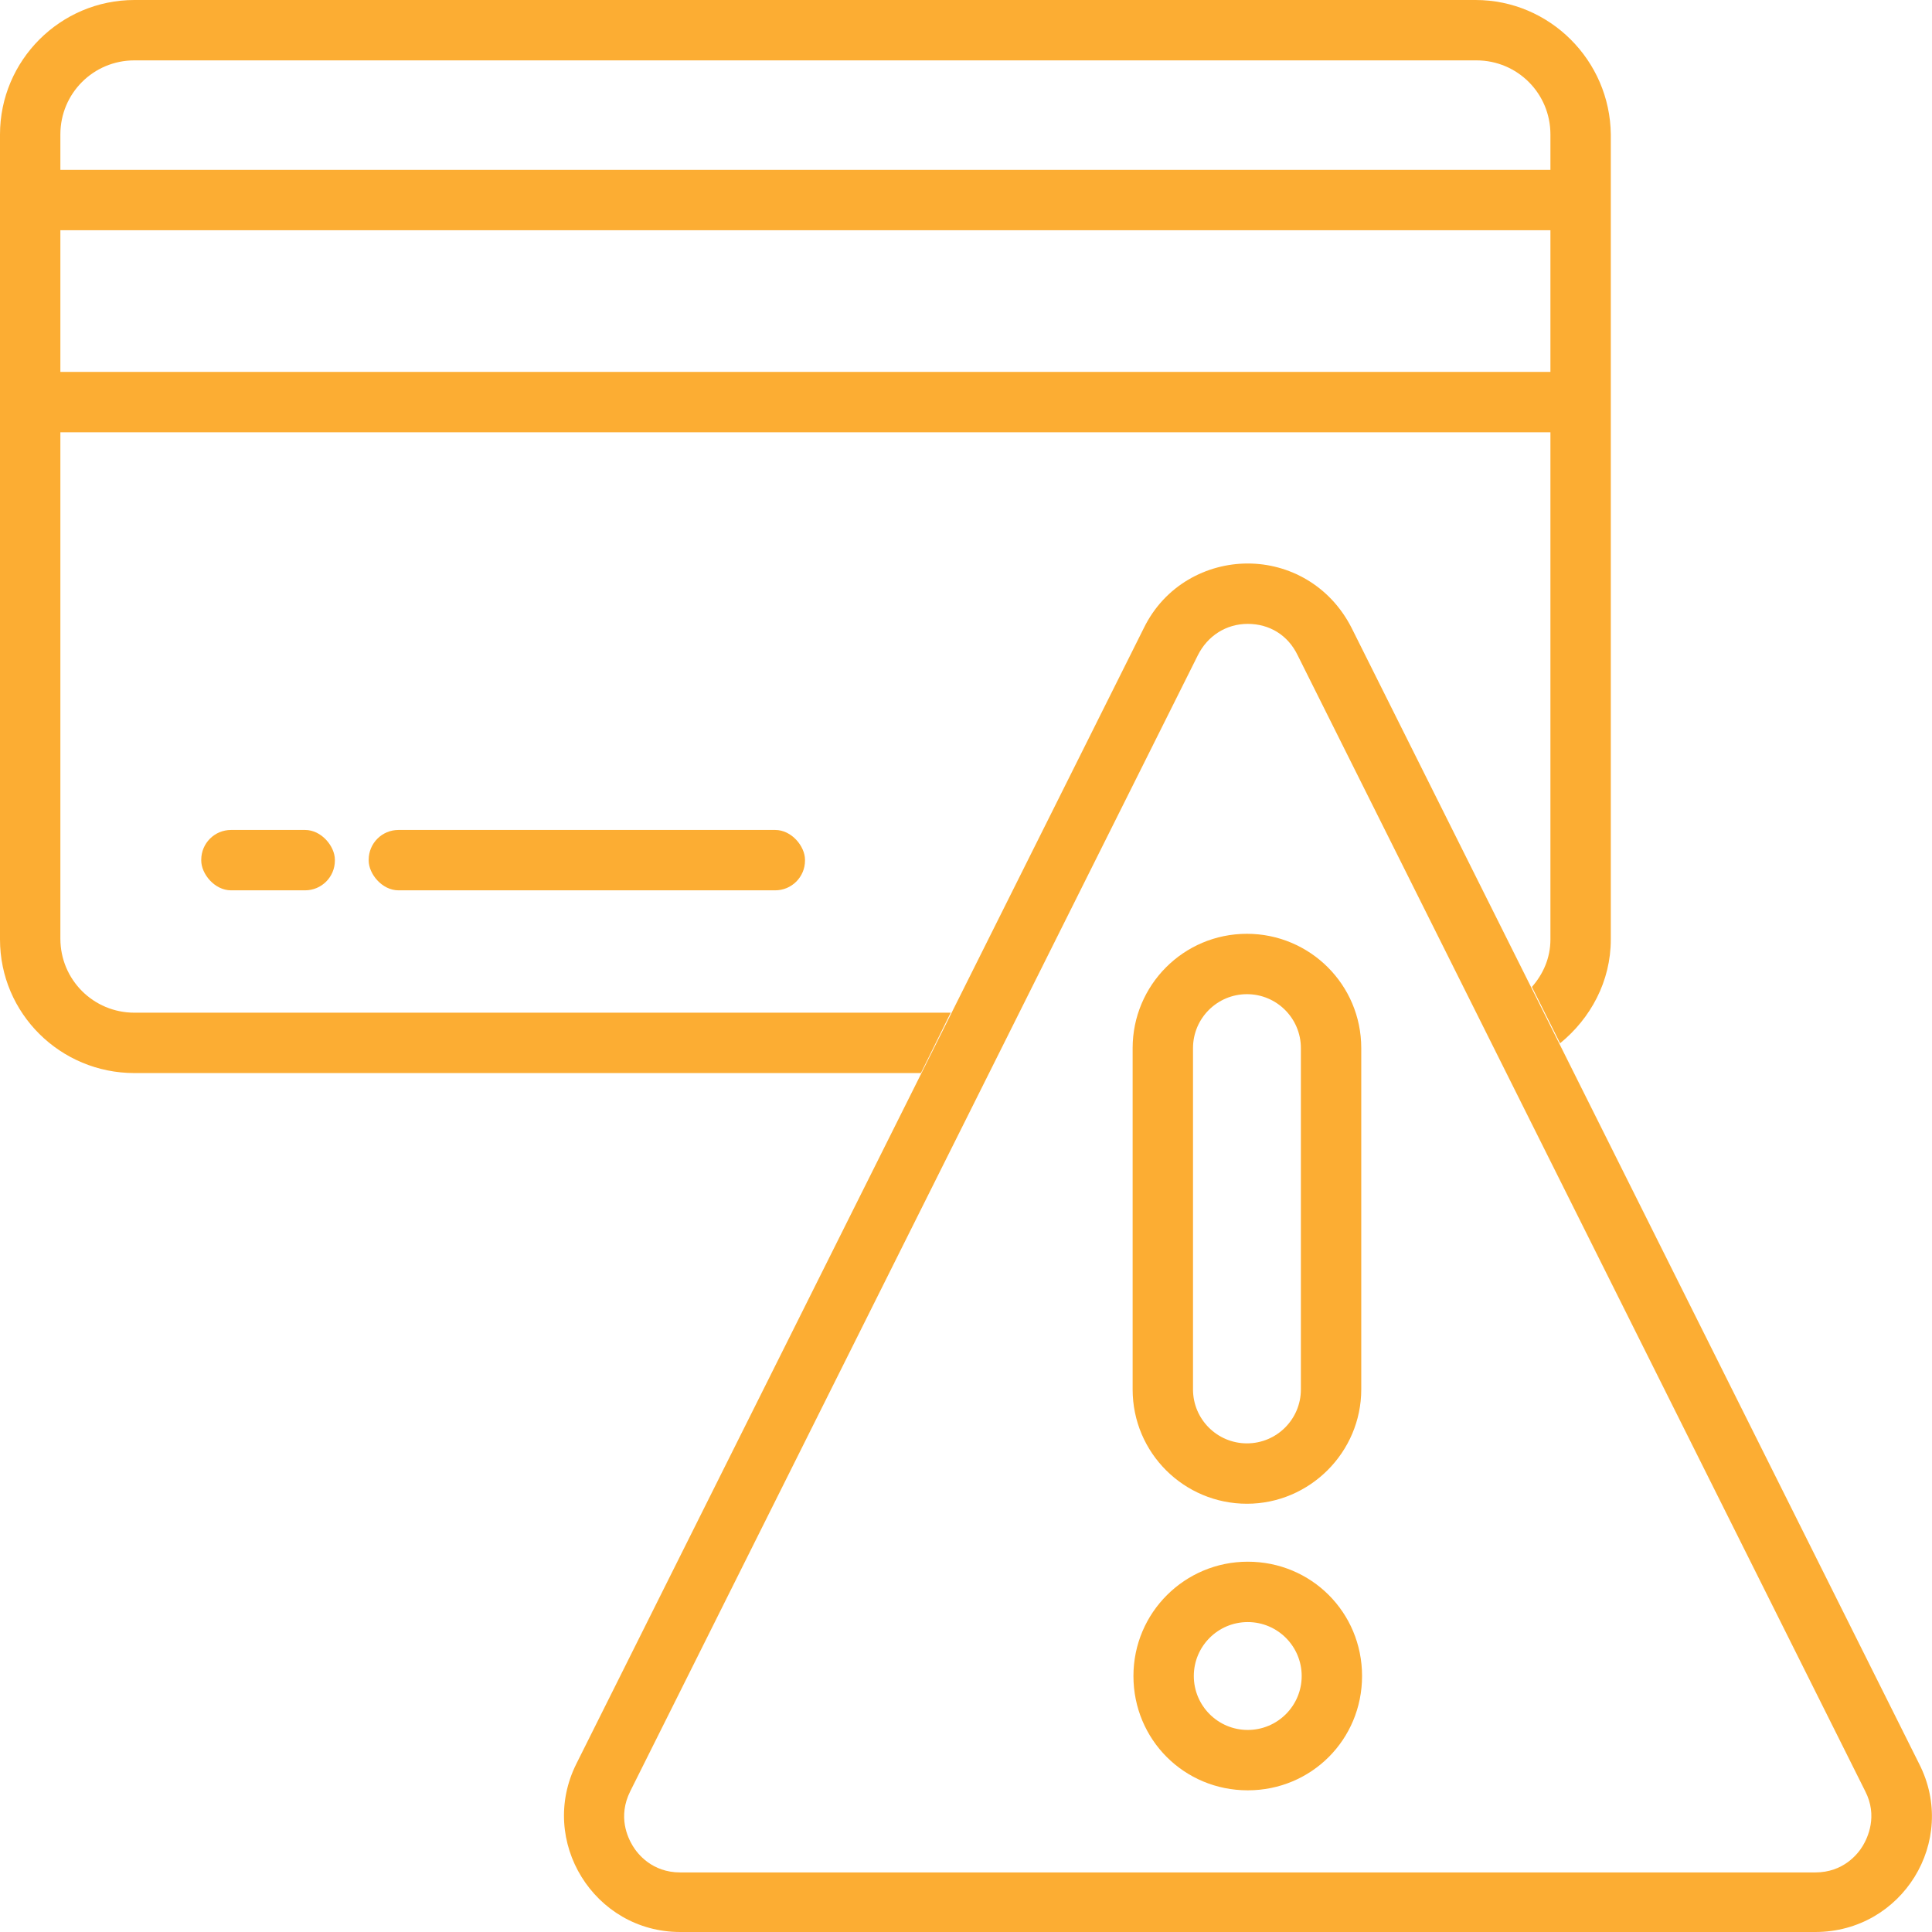
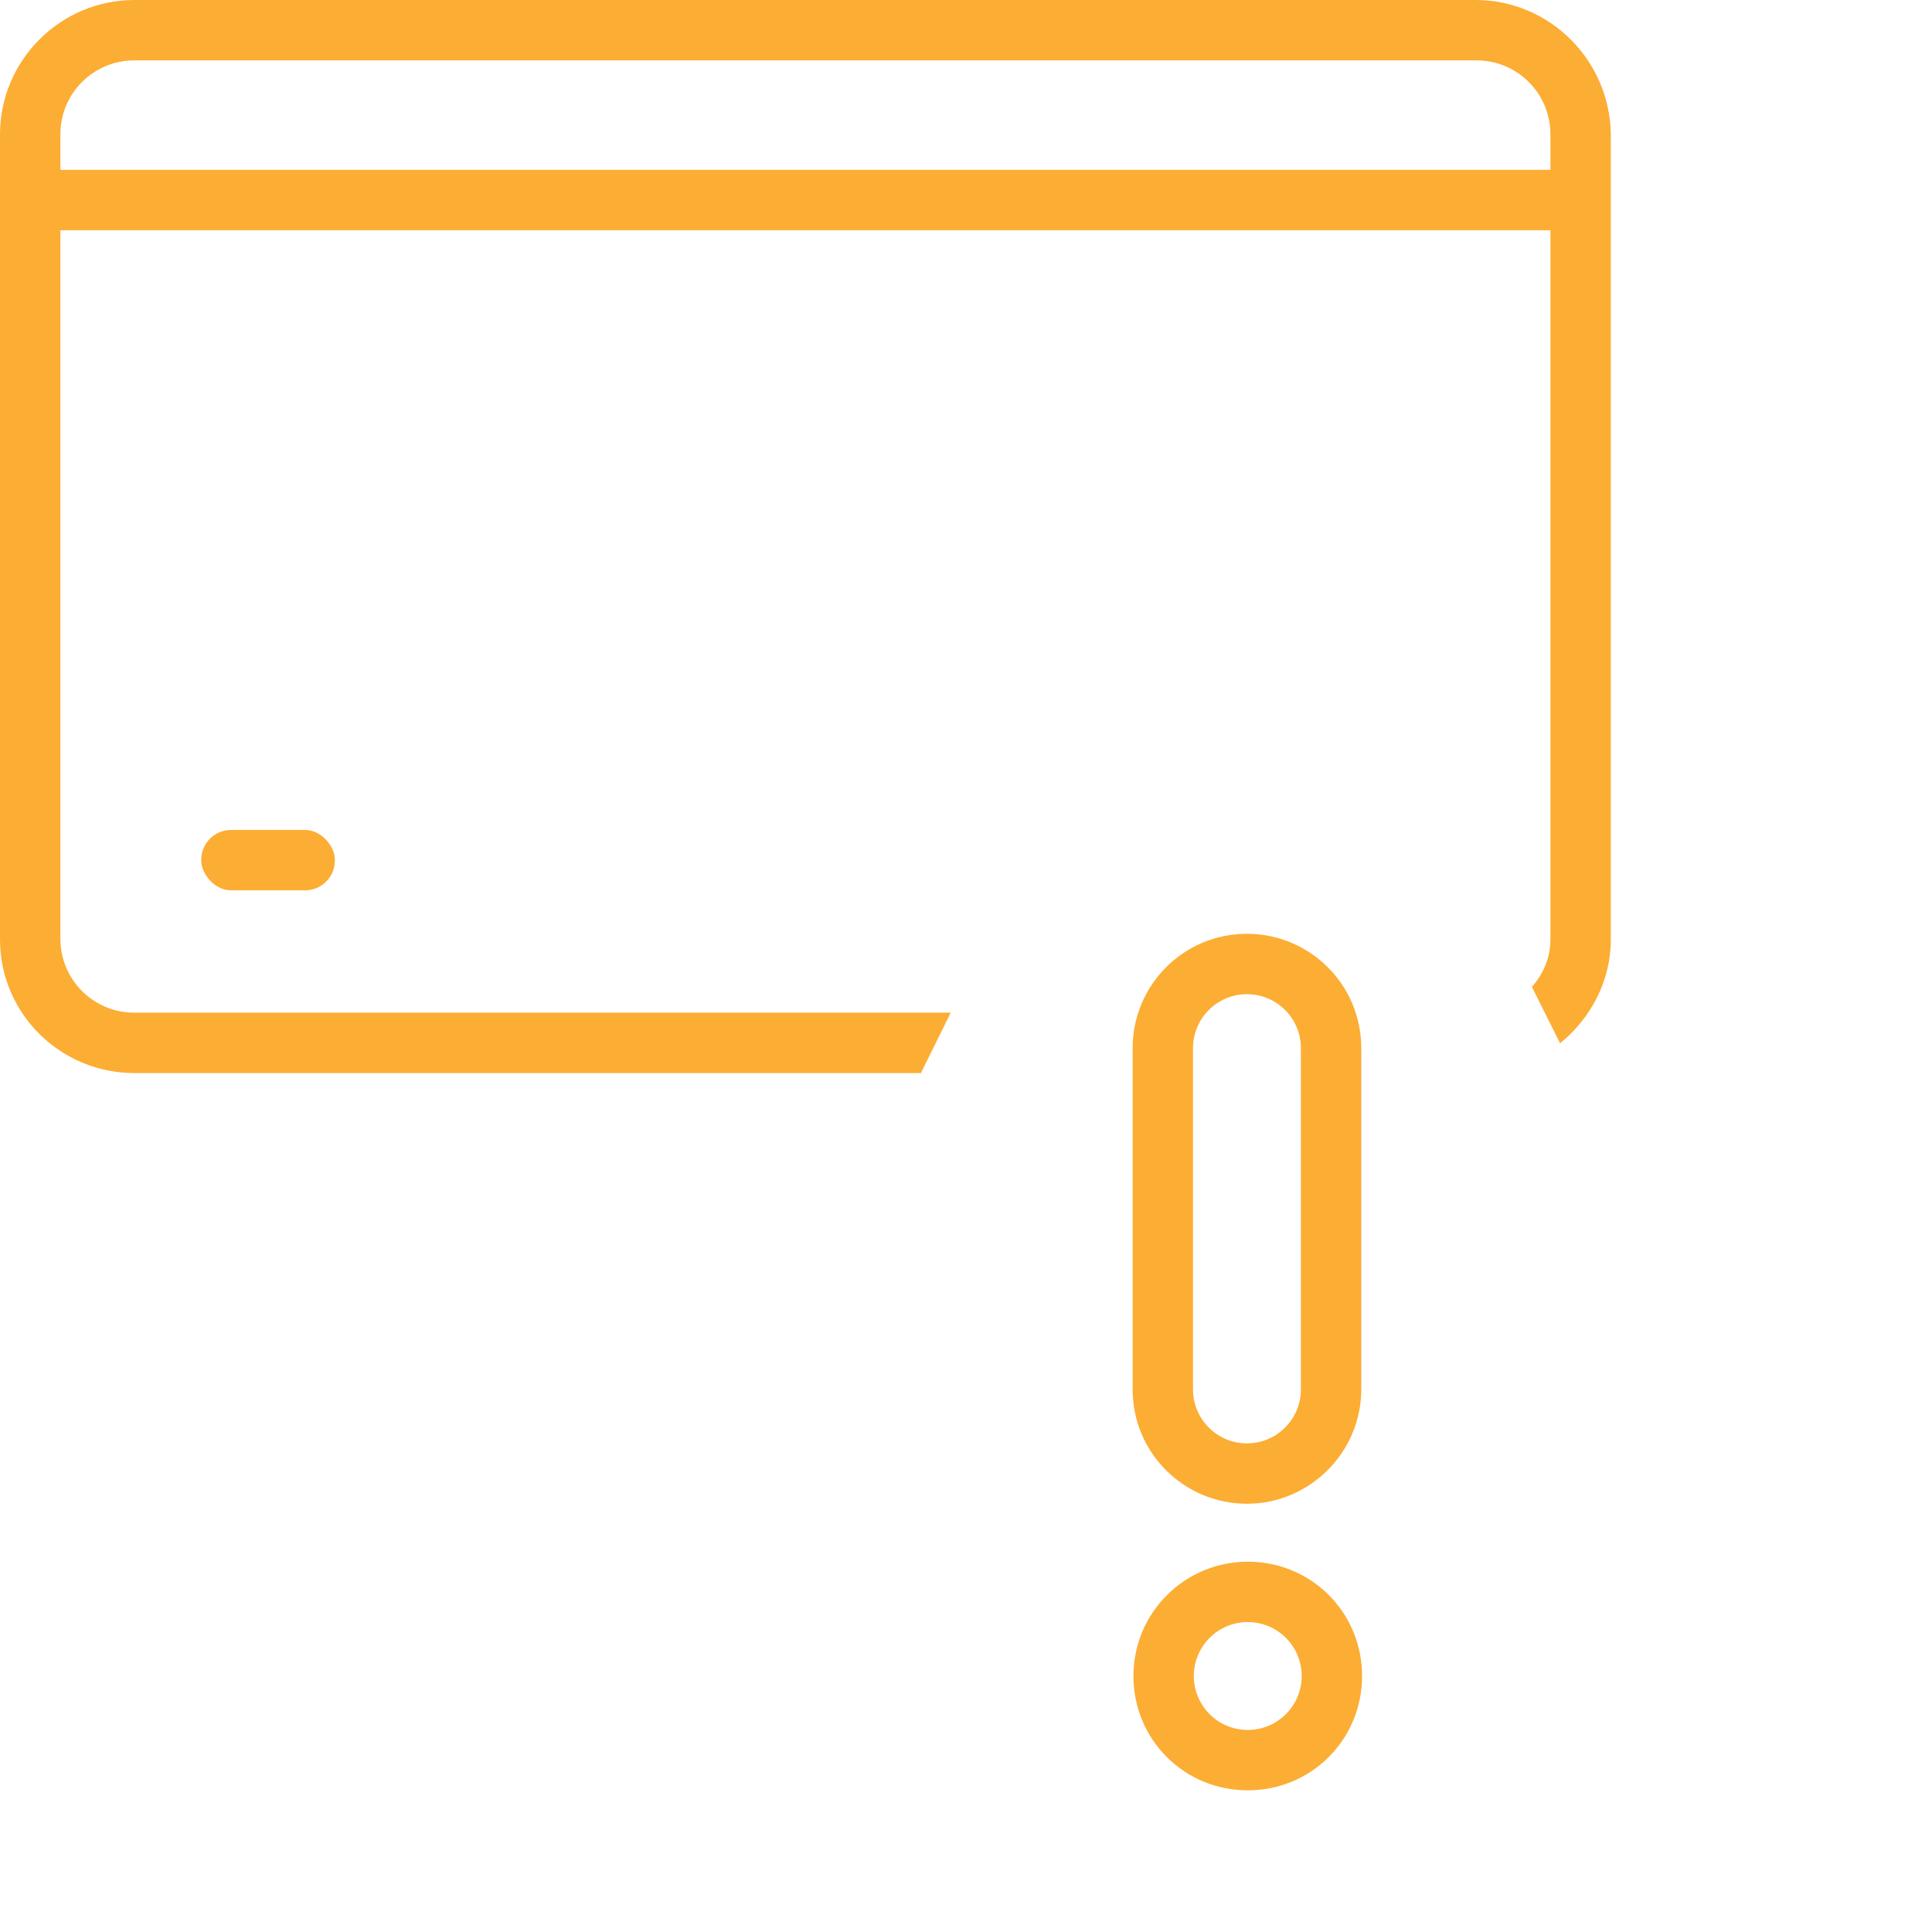
<svg xmlns="http://www.w3.org/2000/svg" id="Layer_1" data-name="Layer 1" viewBox="0 0 24 24">
  <defs>
    <style>
      .cls-1 {
        fill: #fcad33;
      }
    </style>
  </defs>
  <g>
    <rect class="cls-1" x=".39" y="2.11" width="19.29" height=".75" />
-     <rect class="cls-1" x=".39" y="4.62" width="19.29" height=".75" />
    <rect class="cls-1" x="2.5" y="10.31" width="1.66" height=".75" rx=".37" ry=".37" />
-     <rect class="cls-1" x="4.58" y="10.31" width="5.42" height=".75" rx=".37" ry=".37" />
    <path class="cls-1" d="M11.81,12.58H1.67c-.51,0-.92-.41-.92-.92V1.67c0-.51.41-.92.92-.92h16.67c.51,0,.92.41.92.92v10c0,.23-.09.43-.23.59l.35.7c.38-.31.63-.77.63-1.29V1.67C20,.75,19.25,0,18.33,0H1.67C.75,0,0,.75,0,1.67v10C0,12.59.75,13.33,1.67,13.33h9.77l.37-.75Z" />
  </g>
  <g>
-     <path class="cls-1" d="M15.5,7.75c.27,0,.5.14.62.39l7.05,14.11c.16.31.03.58-.03.68-.06.1-.24.33-.59.33h-14.1c-.35,0-.53-.23-.59-.33-.06-.1-.19-.36-.03-.68l7.05-14.11c.12-.24.35-.39.62-.39M15.5,7c-.51,0-1.03.27-1.29.8l-7.05,14.11c-.48.96.22,2.09,1.29,2.09h14.1c1.08,0,1.78-1.13,1.29-2.09l-7.05-14.11c-.27-.53-.78-.8-1.29-.8h0Z" />
    <path class="cls-1" d="M15.5,20.15c.37,0,.67.3.67.67s-.3.67-.67.67-.67-.3-.67-.67.3-.67.67-.67M15.5,19.4c-.78,0-1.42.63-1.42,1.42s.63,1.42,1.42,1.42,1.42-.63,1.42-1.42-.63-1.42-1.42-1.42h0Z" />
-     <path class="cls-1" d="M15.49,12.35c.37,0,.67.3.67.67v4.24c0,.37-.3.67-.67.67s-.67-.3-.67-.67v-4.24c0-.37.3-.67.67-.67M15.49,11.6c-.79,0-1.42.64-1.42,1.42v4.24c0,.79.64,1.42,1.42,1.42s1.42-.64,1.42-1.42v-4.24c0-.79-.64-1.42-1.42-1.42h0Z" />
+     <path class="cls-1" d="M15.49,12.35c.37,0,.67.3.67.67v4.24c0,.37-.3.67-.67.67s-.67-.3-.67-.67v-4.24c0-.37.3-.67.67-.67M15.49,11.6c-.79,0-1.42.64-1.42,1.42v4.24c0,.79.64,1.42,1.42,1.42s1.42-.64,1.42-1.42v-4.24c0-.79-.64-1.42-1.42-1.42Z" />
  </g>
</svg>